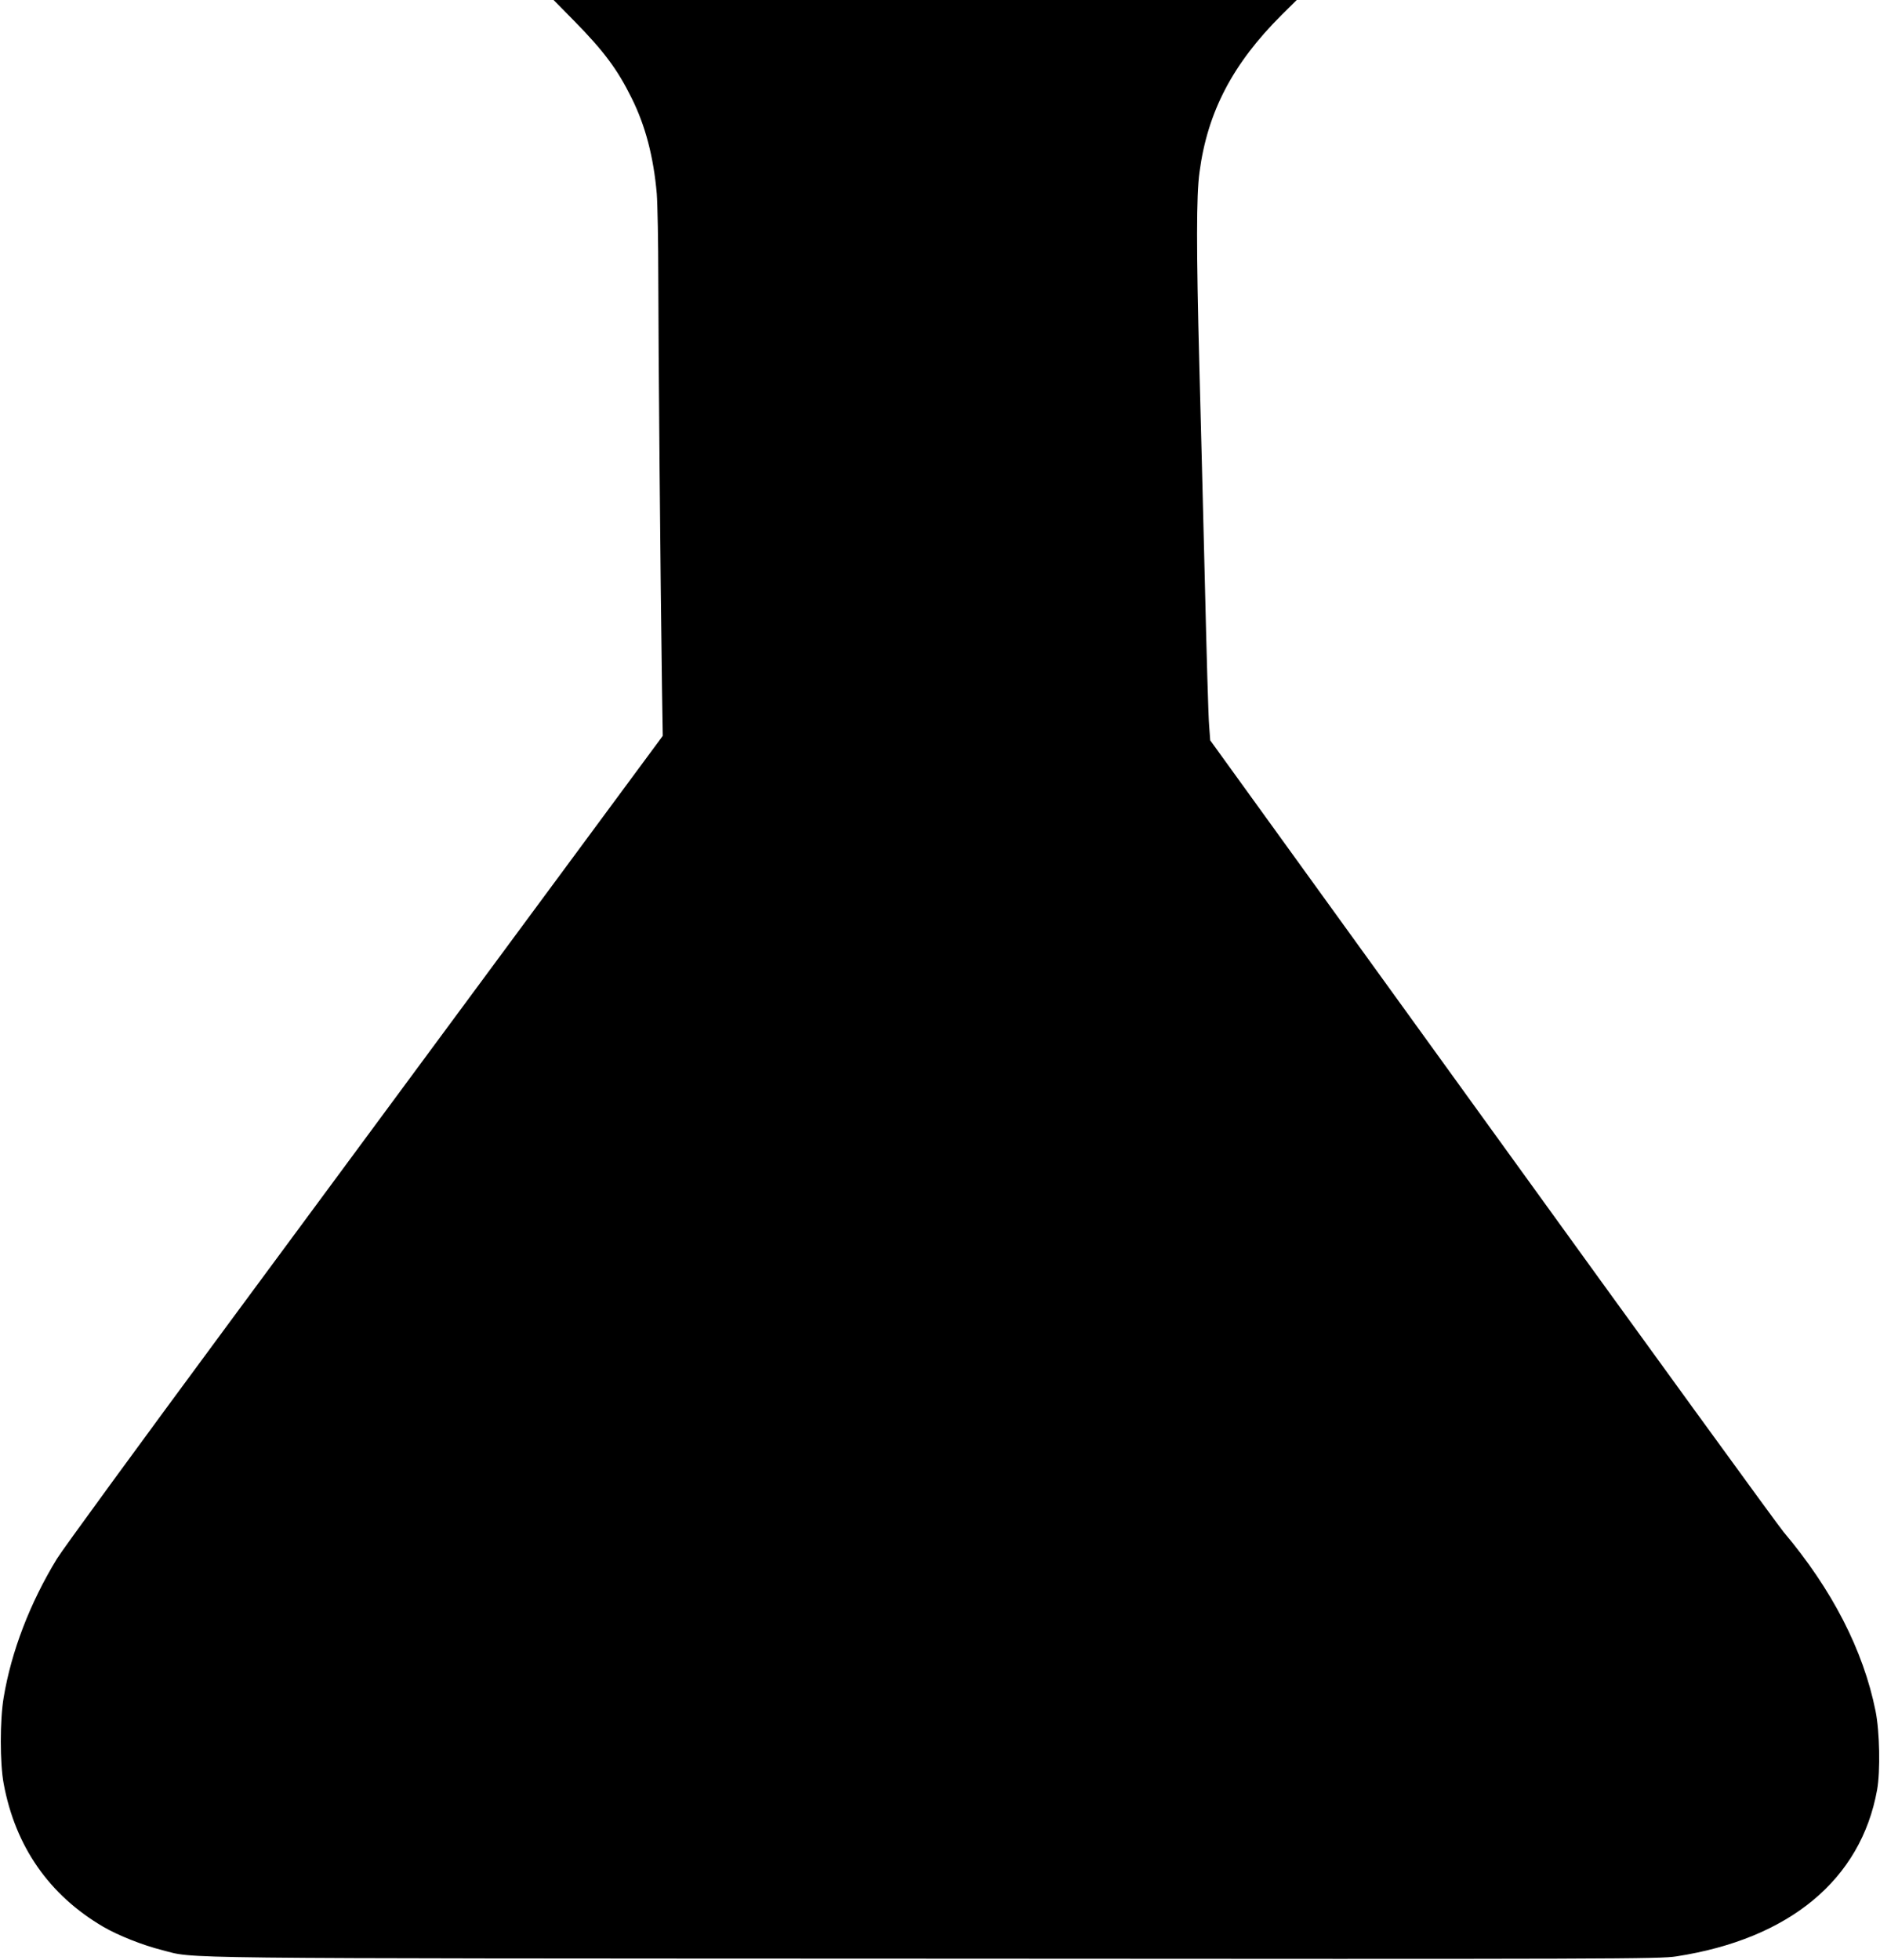
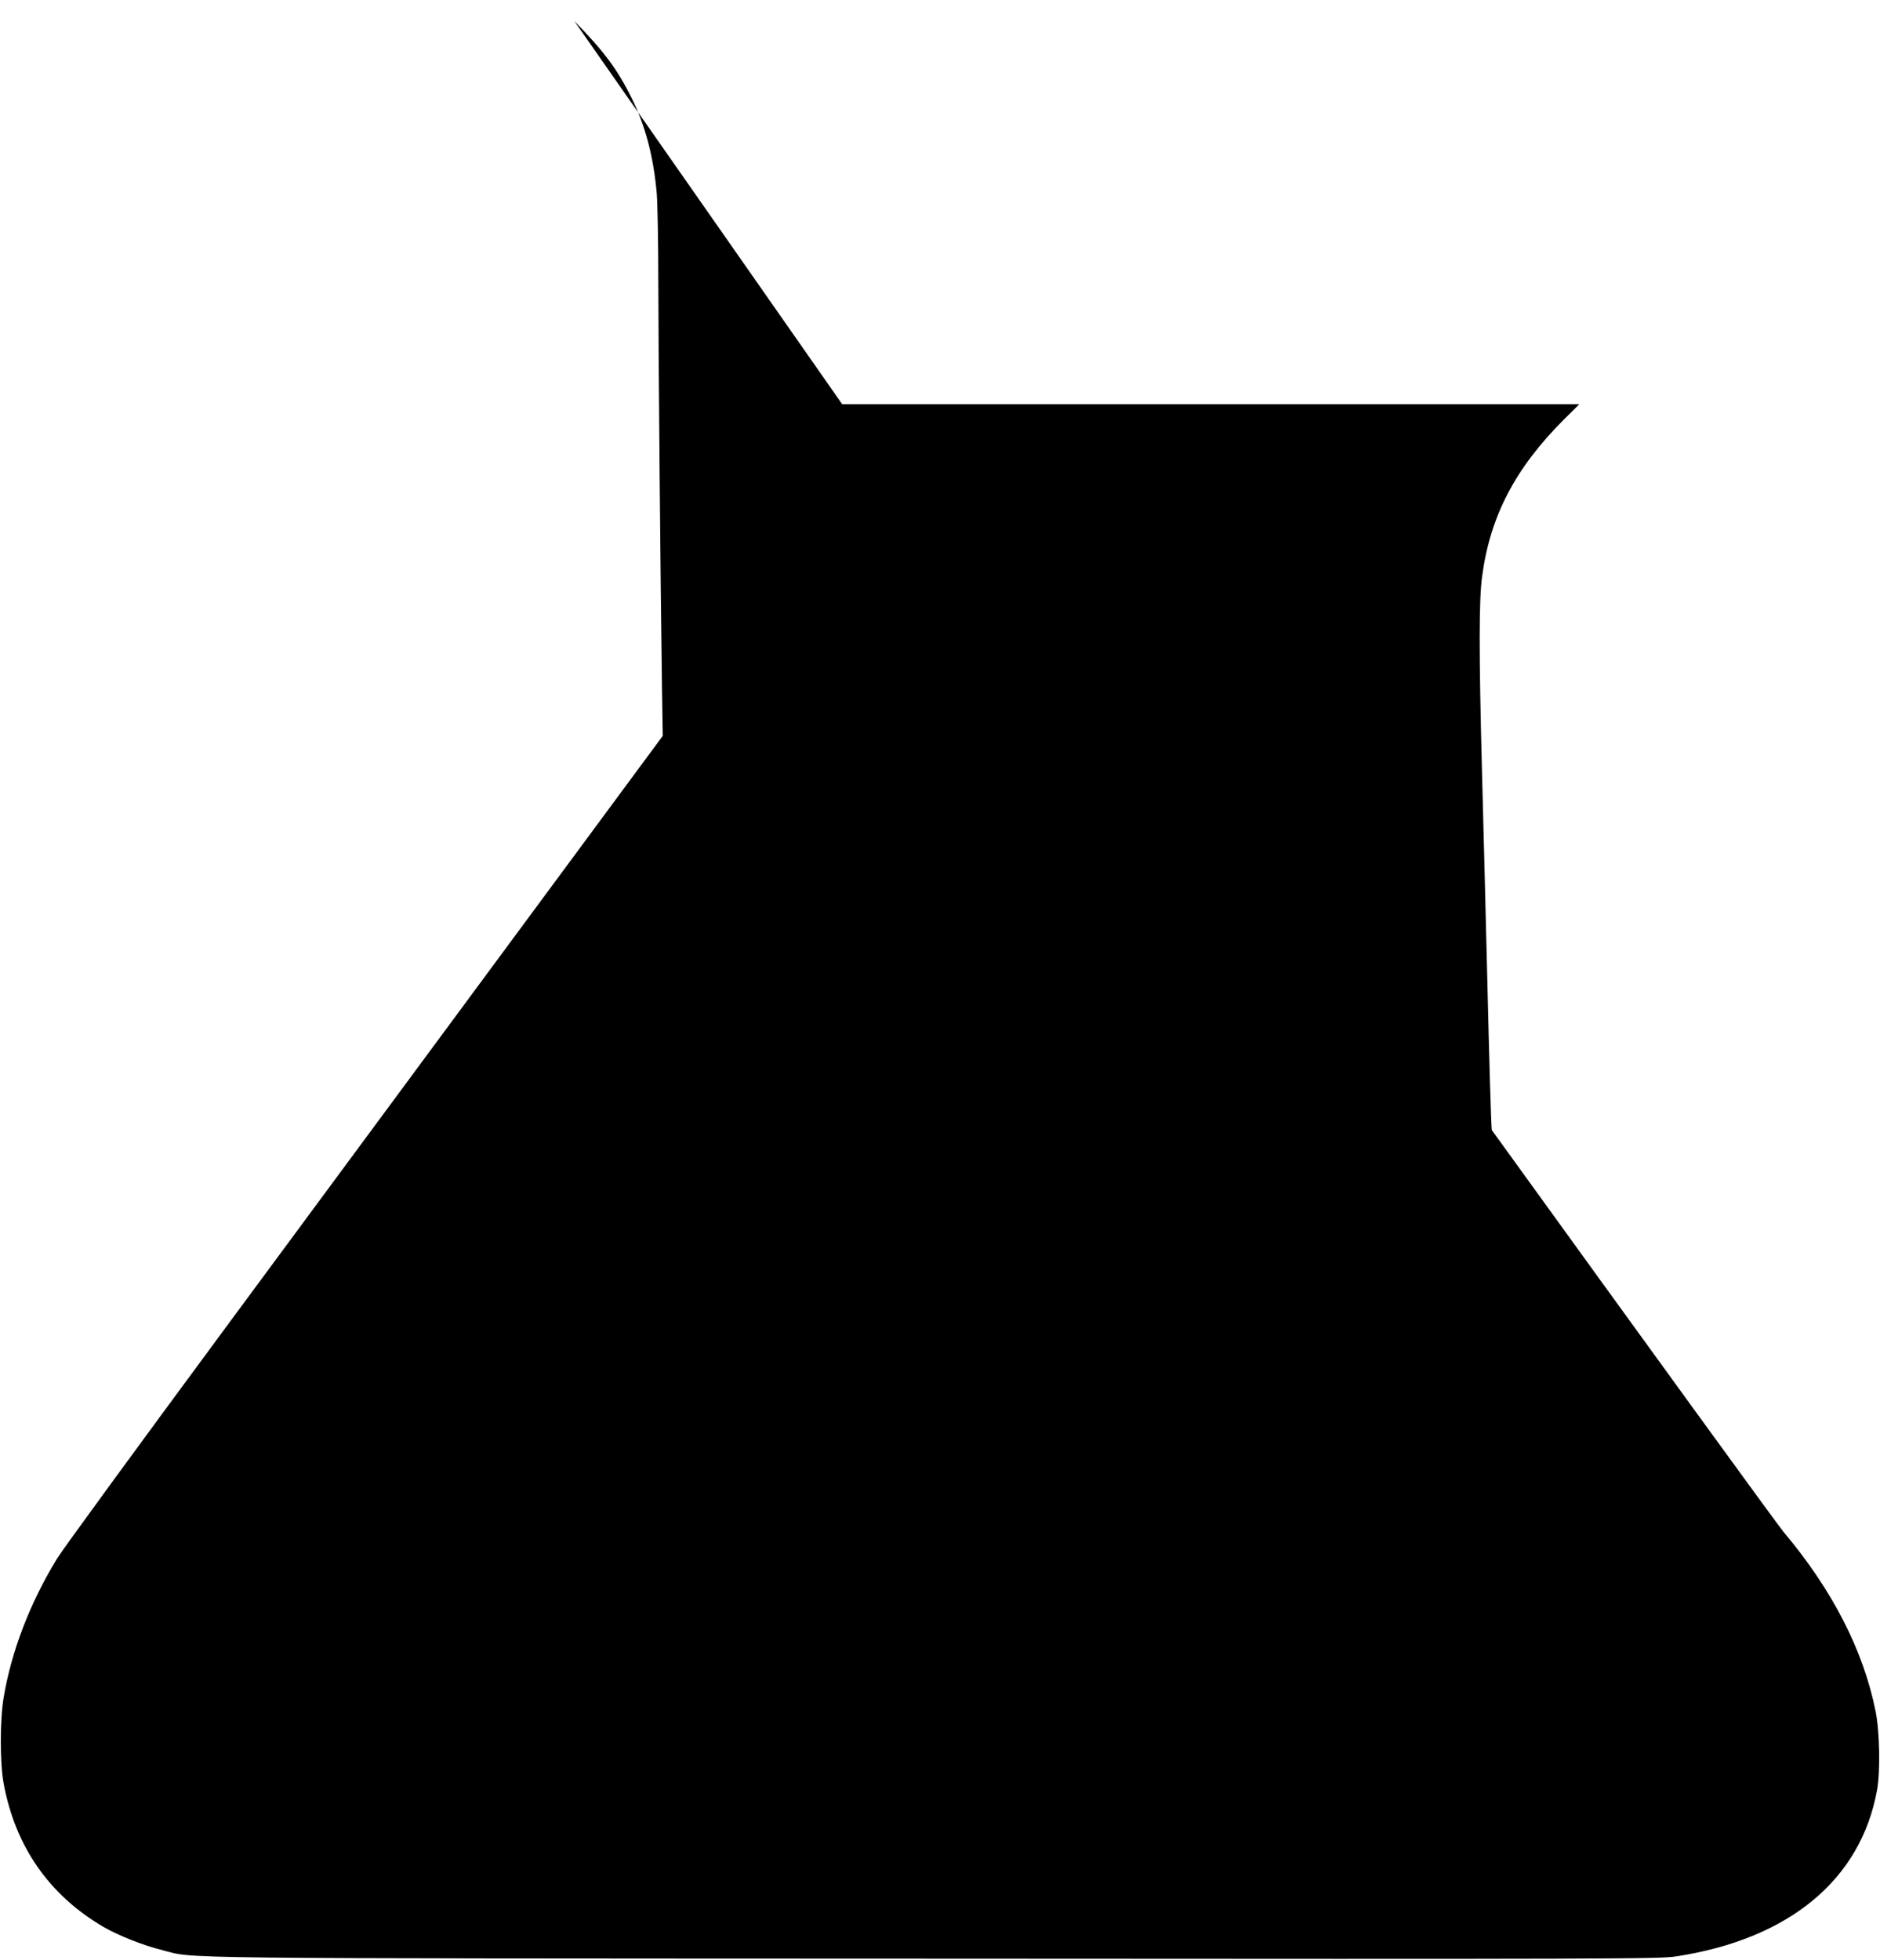
<svg xmlns="http://www.w3.org/2000/svg" version="1.0" width="1228pt" height="1280pt" viewBox="0 0 1228 1280" preserveAspectRatio="xMidYMid meet">
  <g transform="translate(0,1280) scale(0.1,-0.1)" fill="#000000" stroke="none">
-     <path d="M3751 12663 c194 -198 282 -316 374 -502 91 -182 144 -386 165 -626 5 -66 10 -316 10 -555 0 -414 14 -1981 24 -2666 l5 -320 -883 -1195 c-485 -657 -1361 -1842 -1946 -2634 -585 -792 -1093 -1487 -1128 -1545 -177 -290 -298 -606 -348 -906 -25 -147 -25 -430 0 -563 76 -410 297 -728 651 -935 98 -57 257 -120 384 -152 224 -57 -79 -54 5051 -56 4484 -3 4731 -2 4840 15 738 114 1205 501 1311 1087 22 122 17 382 -10 515 -80 398 -284 794 -601 1170 -37 44 -895 1225 -1906 2625 l-1839 2545 -7 95 c-5 52 -17 475 -28 940 -12 465 -27 1099 -36 1410 -20 764 -20 1112 1 1265 52 394 217 709 537 1028 l98 97 -2427 0 -2427 0 135 -137z" />
+     <path d="M3751 12663 c194 -198 282 -316 374 -502 91 -182 144 -386 165 -626 5 -66 10 -316 10 -555 0 -414 14 -1981 24 -2666 l5 -320 -883 -1195 c-485 -657 -1361 -1842 -1946 -2634 -585 -792 -1093 -1487 -1128 -1545 -177 -290 -298 -606 -348 -906 -25 -147 -25 -430 0 -563 76 -410 297 -728 651 -935 98 -57 257 -120 384 -152 224 -57 -79 -54 5051 -56 4484 -3 4731 -2 4840 15 738 114 1205 501 1311 1087 22 122 17 382 -10 515 -80 398 -284 794 -601 1170 -37 44 -895 1225 -1906 2625 c-5 52 -17 475 -28 940 -12 465 -27 1099 -36 1410 -20 764 -20 1112 1 1265 52 394 217 709 537 1028 l98 97 -2427 0 -2427 0 135 -137z" />
  </g>
</svg>